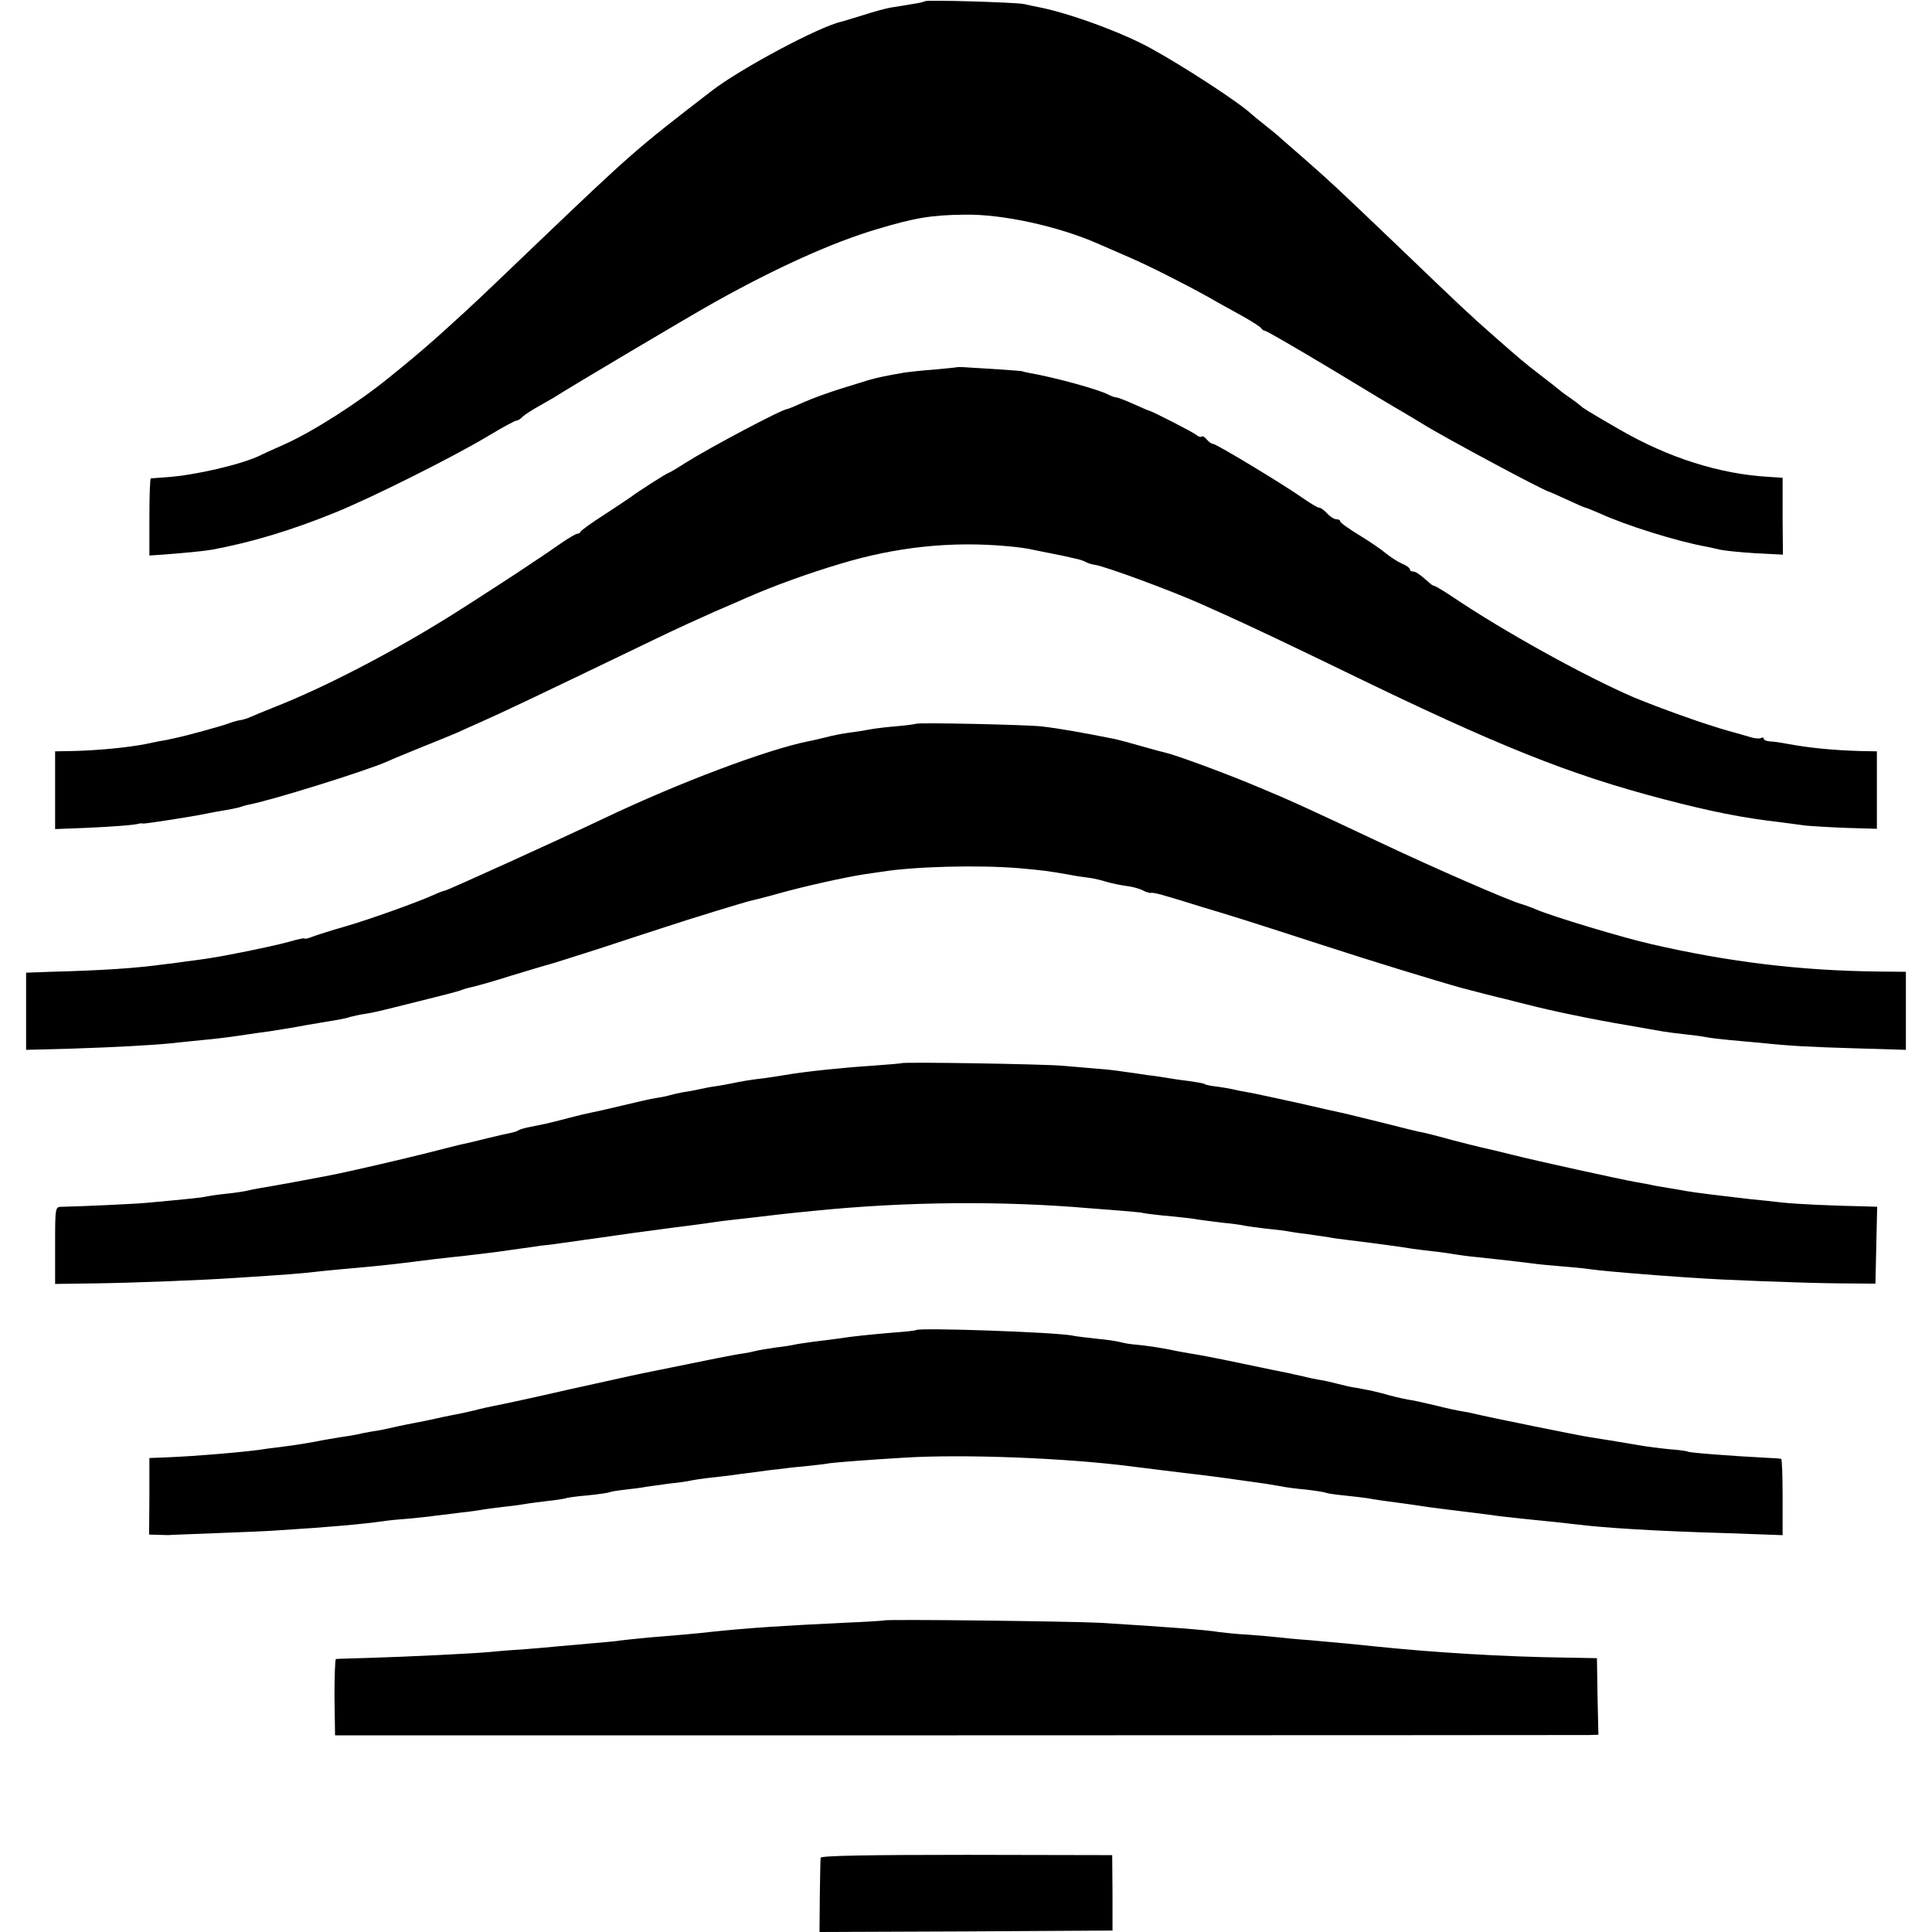
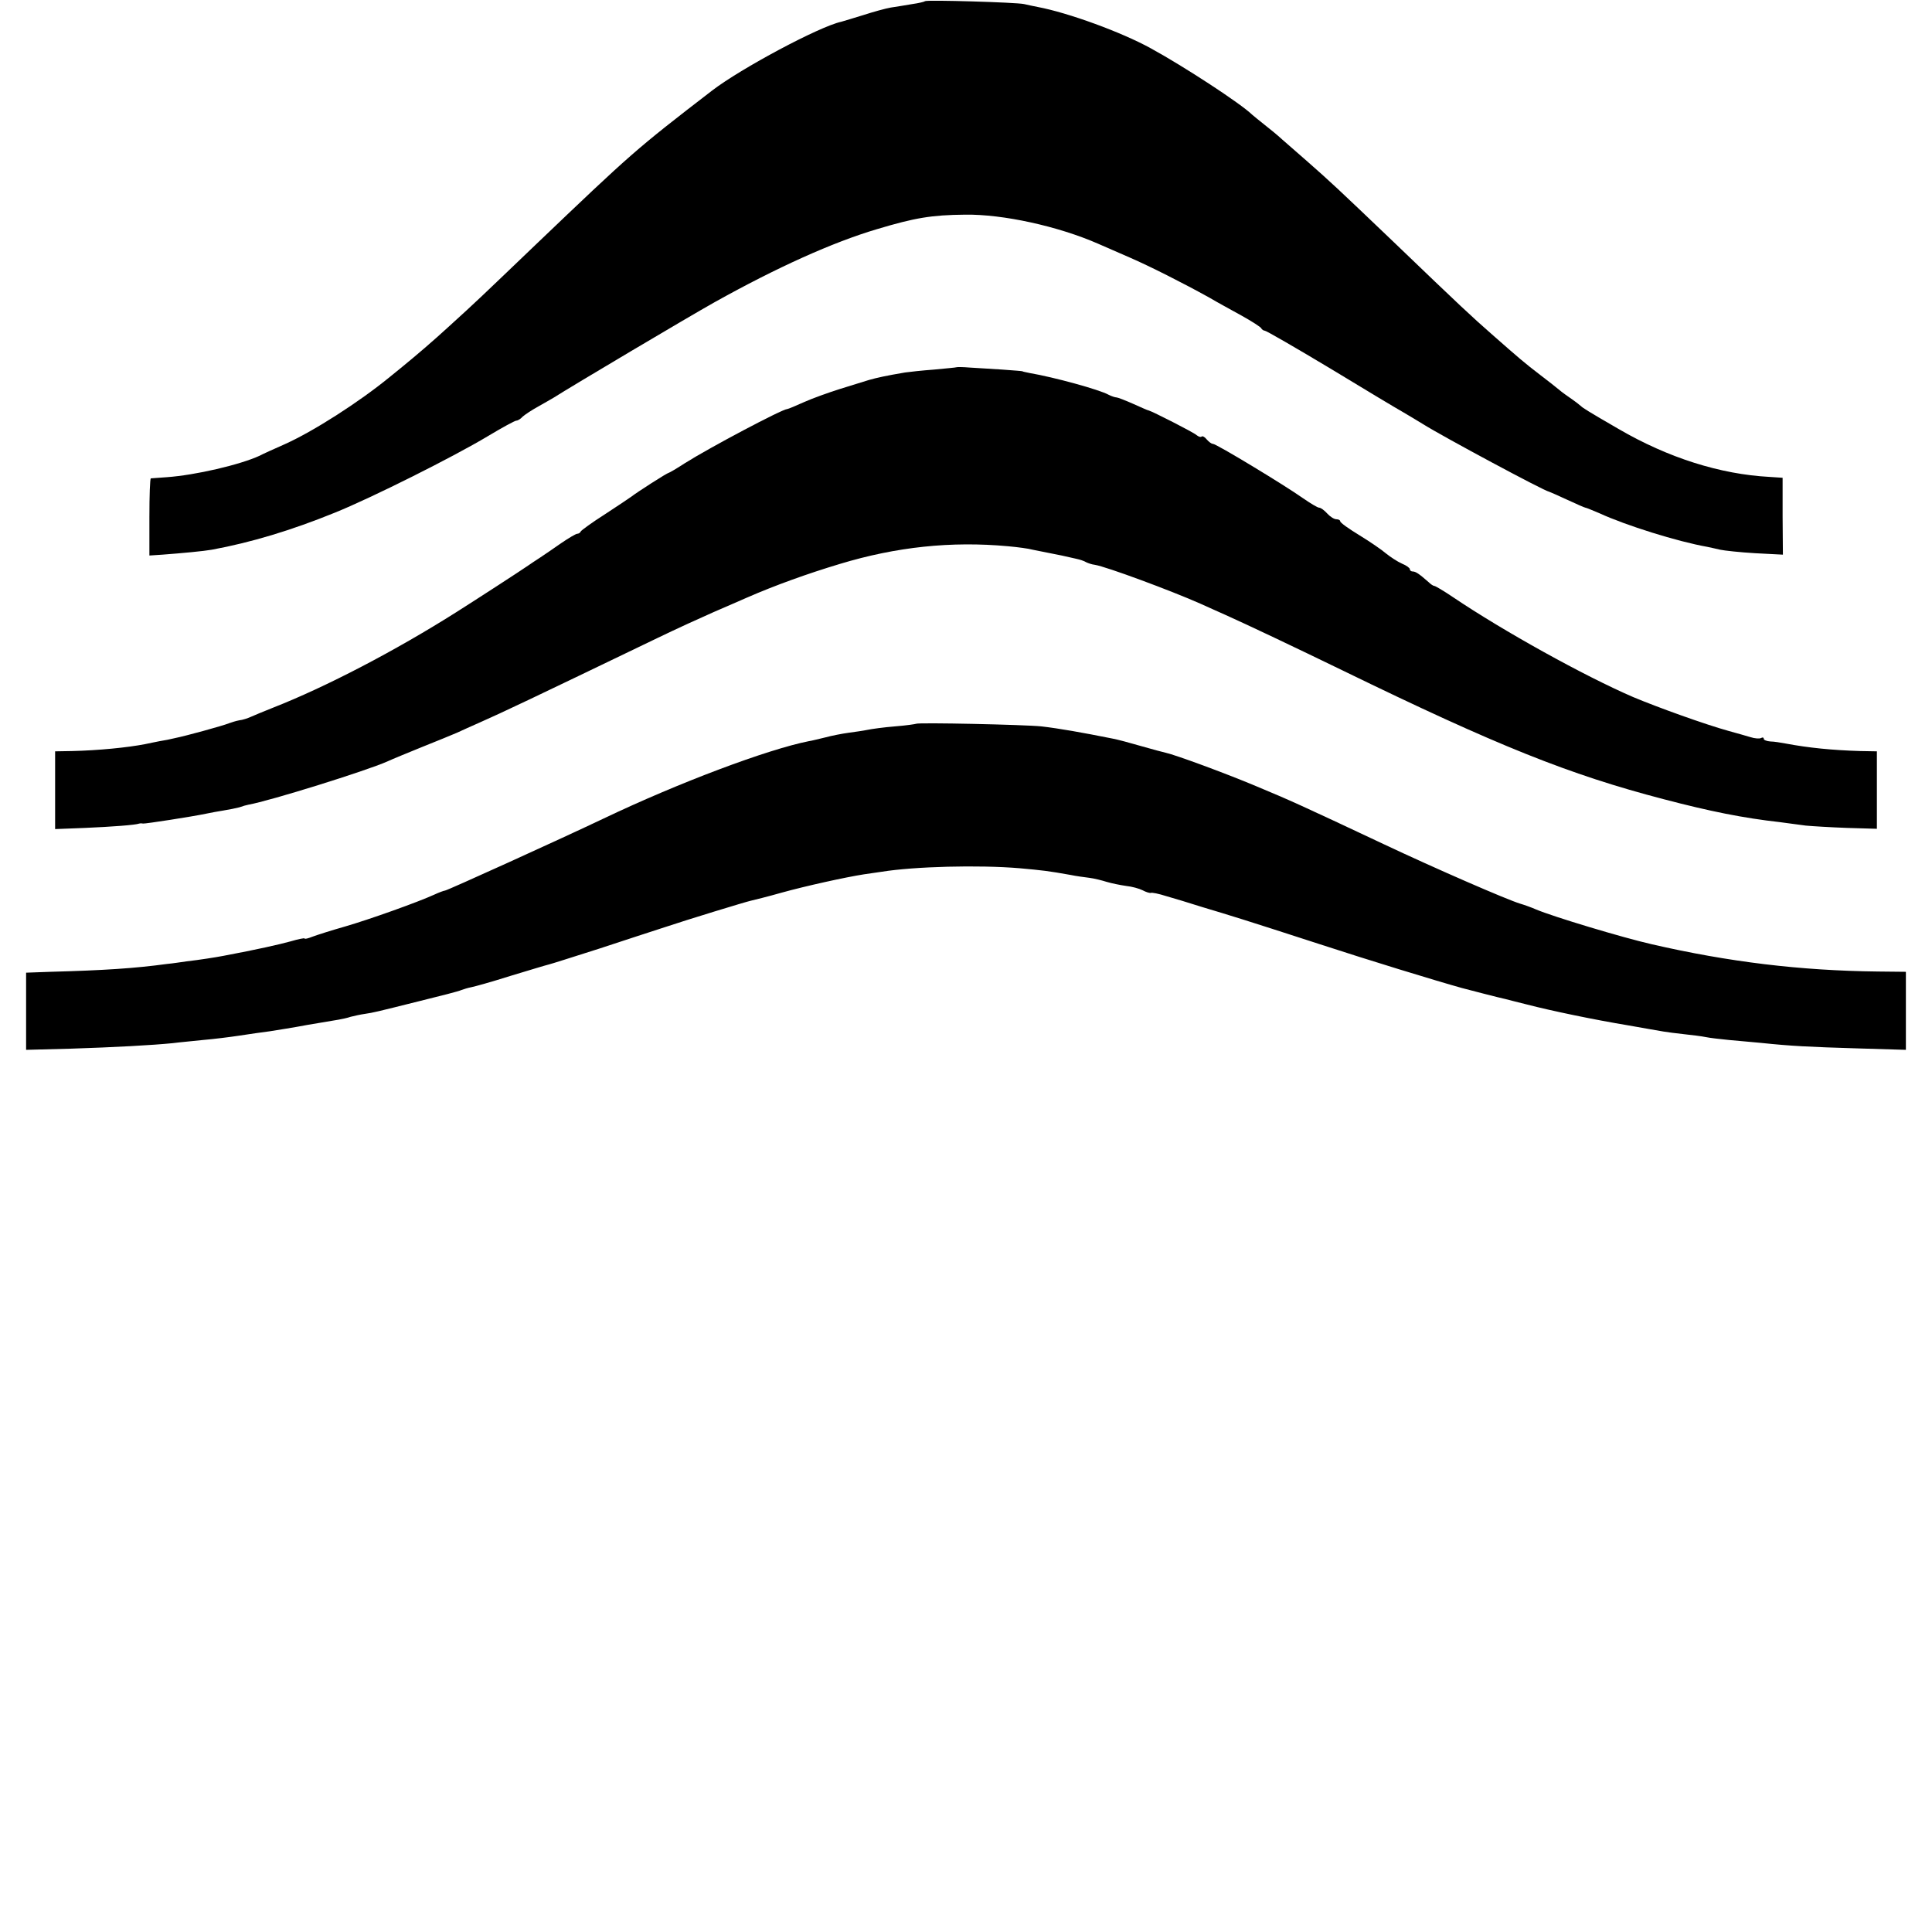
<svg xmlns="http://www.w3.org/2000/svg" version="1.0" width="666pt" height="666pt" viewBox="0 0 666 666" preserveAspectRatio="xMidYMid meet">
  <g transform="translate(0,666) scale(0.1,-0.1)" fill="#000000" stroke="none">
    <path d="M3189 6656 c-2 -2 -22 -7 -44 -10 -22 -4 -55 -9 -74 -12 -18 -3 -61 -15 -95 -26 -33 -10 -68 -21 -76 -23 -75 -16 -346 -161 -445 -237 -265 -204 -277 -215 -610 -533 -186 -178 -200 -192 -297 -280 -58 -53 -108 -96 -168 -145 -10 -8 -27 -22 -37 -30 -105 -86 -264 -188 -363 -232 -36 -16 -74 -33 -85 -39 -67 -31 -221 -67 -320 -74 -27 -2 -52 -4 -55 -4 -3 -1 -5 -61 -5 -133 l0 -133 45 3 c67 5 142 12 170 17 136 25 275 67 425 128 124 50 406 191 526 263 50 30 94 54 99 54 5 0 15 6 22 14 8 7 32 23 54 35 21 12 46 26 54 31 61 39 462 277 553 328 215 120 408 207 560 252 130 39 188 49 304 50 130 2 321 -40 458 -100 22 -10 72 -31 110 -48 69 -30 182 -87 274 -138 25 -15 75 -42 111 -62 36 -20 67 -40 68 -44 2 -4 8 -8 12 -8 5 0 107 -59 227 -131 120 -73 232 -140 250 -150 17 -10 49 -29 70 -42 67 -42 417 -230 433 -232 3 -1 31 -13 63 -28 32 -15 60 -27 62 -27 3 0 24 -9 48 -19 91 -42 270 -98 372 -116 11 -2 31 -7 45 -10 14 -3 68 -9 120 -12 l96 -5 -1 132 0 133 -45 3 c-170 9 -350 66 -520 165 -109 63 -124 73 -130 79 -3 3 -21 17 -40 30 -19 13 -37 27 -40 30 -3 3 -30 24 -60 47 -56 43 -70 55 -170 143 -66 58 -103 92 -335 315 -200 191 -215 205 -299 279 -32 28 -71 62 -87 76 -15 14 -42 36 -60 50 -18 14 -37 30 -43 35 -39 38 -233 165 -350 229 -100 55 -283 122 -389 142 -12 2 -33 7 -47 10 -28 6 -335 15 -341 10z" />
    <path d="M3297 5394 c-1 -1 -36 -4 -77 -8 -41 -3 -86 -8 -100 -10 -65 -11 -97 -18 -125 -26 -16 -5 -61 -19 -100 -31 -38 -12 -94 -32 -123 -45 -29 -13 -55 -24 -58 -24 -17 0 -266 -132 -352 -186 -29 -19 -55 -34 -57 -34 -5 0 -108 -66 -130 -83 -5 -4 -46 -31 -90 -60 -44 -28 -81 -55 -83 -59 -2 -5 -8 -8 -12 -8 -5 0 -30 -15 -55 -32 -26 -18 -59 -41 -73 -50 -15 -10 -34 -22 -42 -28 -26 -18 -174 -114 -245 -159 -210 -133 -451 -259 -635 -331 -30 -12 -64 -26 -75 -31 -11 -5 -29 -11 -40 -12 -11 -2 -27 -7 -35 -10 -22 -9 -150 -44 -185 -51 -16 -4 -41 -9 -55 -11 -14 -3 -36 -7 -49 -10 -61 -12 -163 -22 -253 -24 l-58 -1 0 -134 0 -134 103 4 c92 4 174 10 187 15 3 1 9 1 13 0 8 -1 170 24 217 34 14 3 41 8 60 11 19 3 44 8 55 11 11 4 25 8 31 9 74 13 407 117 479 149 17 8 71 30 120 50 50 20 104 42 120 49 17 8 53 24 80 36 77 34 174 80 610 290 66 32 154 72 195 90 41 18 93 40 115 50 96 42 210 83 320 116 195 59 384 79 580 61 33 -3 71 -8 85 -12 14 -3 36 -7 50 -10 14 -3 36 -7 50 -10 14 -3 36 -8 49 -11 14 -3 29 -8 35 -12 6 -3 20 -8 30 -9 39 -6 265 -90 364 -134 26 -12 65 -29 87 -39 80 -36 234 -109 405 -192 532 -259 779 -358 1105 -443 160 -42 275 -65 400 -79 28 -4 68 -9 90 -12 22 -2 86 -6 143 -8 l102 -3 0 133 0 134 -57 1 c-98 3 -178 11 -258 26 -16 3 -40 7 -52 7 -13 1 -23 5 -23 9 0 5 -4 6 -9 3 -5 -3 -22 -2 -37 3 -16 5 -49 14 -74 21 -83 23 -244 81 -330 117 -169 73 -447 227 -622 345 -31 21 -60 38 -63 38 -4 0 -13 6 -20 13 -33 29 -45 37 -55 37 -5 0 -10 3 -10 8 0 4 -12 13 -27 19 -16 7 -40 23 -55 35 -15 13 -56 41 -92 63 -36 22 -66 43 -66 48 0 4 -6 7 -13 7 -8 0 -22 9 -32 20 -10 11 -22 20 -28 20 -5 0 -30 15 -56 33 -62 44 -298 187 -310 187 -5 0 -14 7 -21 15 -7 9 -15 13 -18 10 -3 -3 -11 0 -17 5 -11 10 -153 82 -165 85 -3 0 -27 11 -54 23 -27 12 -53 22 -57 22 -5 0 -17 4 -27 9 -32 18 -190 61 -272 75 -14 3 -25 5 -25 6 0 1 -31 3 -70 6 -38 2 -89 6 -113 7 -23 2 -43 2 -45 1z" />
    <path d="M3158 4165 c-2 -1 -34 -6 -73 -9 -38 -3 -81 -9 -95 -12 -14 -3 -43 -7 -65 -10 -22 -3 -58 -10 -80 -16 -22 -5 -48 -12 -57 -13 -141 -28 -446 -142 -708 -267 -147 -70 -539 -248 -546 -248 -3 0 -20 -6 -37 -14 -57 -26 -222 -85 -308 -110 -46 -13 -96 -29 -112 -35 -15 -6 -27 -9 -27 -6 0 2 -21 -2 -48 -10 -40 -11 -115 -28 -232 -50 -26 -5 -83 -14 -127 -19 -15 -2 -46 -7 -68 -9 -110 -15 -216 -22 -402 -27 l-83 -3 0 -133 0 -133 153 4 c155 5 281 12 352 19 22 3 69 7 105 11 36 3 92 10 125 15 33 5 80 12 105 15 25 4 83 13 130 22 47 8 95 16 107 18 11 2 31 6 42 10 12 3 34 8 49 10 32 5 32 5 192 45 69 17 132 33 140 37 8 3 24 8 35 10 11 2 72 19 135 39 63 19 122 37 131 39 9 2 87 27 175 55 87 29 184 60 214 70 99 33 290 91 308 95 9 2 58 14 107 28 83 23 219 53 283 63 15 2 43 6 62 9 112 18 333 24 475 12 77 -7 97 -9 175 -23 19 -4 49 -8 65 -10 17 -2 44 -9 60 -14 17 -5 46 -11 67 -14 20 -2 45 -9 57 -15 11 -6 24 -10 28 -9 4 2 28 -3 53 -11 25 -7 81 -24 125 -38 97 -29 143 -43 405 -128 165 -54 400 -126 490 -151 19 -5 130 -34 150 -38 8 -2 42 -11 75 -19 81 -21 229 -52 350 -72 55 -10 109 -19 120 -21 11 -2 43 -6 70 -9 28 -3 61 -7 75 -10 14 -3 50 -7 80 -10 30 -3 80 -7 110 -10 105 -11 166 -14 333 -19 l167 -5 0 134 0 135 -97 1 c-267 3 -514 33 -779 94 -101 23 -340 95 -399 120 -16 7 -41 16 -55 20 -46 14 -292 121 -470 205 -287 135 -320 150 -440 200 -112 47 -279 108 -311 115 -9 2 -47 12 -85 23 -38 11 -82 23 -99 26 -105 21 -184 35 -245 42 -57 6 -426 14 -432 9z" />
-     <path d="M3108 2995 c-2 -1 -48 -5 -104 -9 -95 -6 -231 -20 -299 -32 -16 -3 -46 -7 -65 -10 -59 -7 -87 -12 -119 -19 -16 -3 -42 -8 -58 -10 -15 -2 -39 -7 -53 -10 -14 -3 -38 -8 -55 -10 -16 -3 -38 -8 -48 -11 -10 -3 -30 -7 -45 -9 -15 -2 -67 -14 -117 -26 -49 -12 -99 -23 -110 -25 -11 -2 -45 -10 -75 -18 -30 -8 -66 -17 -80 -20 -14 -3 -38 -8 -54 -11 -16 -3 -33 -8 -38 -11 -4 -3 -16 -7 -26 -9 -10 -2 -47 -10 -83 -19 -35 -9 -73 -18 -84 -20 -11 -2 -65 -16 -120 -30 -87 -22 -248 -59 -310 -72 -11 -2 -31 -6 -45 -9 -40 -8 -182 -34 -220 -40 -19 -3 -42 -8 -50 -10 -8 -2 -40 -7 -70 -10 -30 -3 -62 -8 -70 -10 -13 -3 -47 -7 -200 -21 -39 -4 -234 -13 -297 -14 -23 0 -23 -2 -23 -133 l0 -133 143 2 c132 2 365 11 482 19 160 10 234 16 265 20 19 2 64 7 100 10 114 10 163 15 250 26 47 6 103 13 125 15 22 2 58 6 80 9 22 2 56 7 75 9 19 3 58 8 85 12 28 4 59 8 70 10 11 1 40 4 65 8 25 3 63 9 85 12 22 3 51 7 65 9 14 2 61 9 105 15 44 6 91 12 105 14 14 2 52 7 85 11 32 4 68 9 80 11 11 2 43 6 70 9 28 3 64 7 80 9 31 4 116 14 201 22 316 32 646 35 949 9 28 -2 79 -6 115 -9 36 -3 65 -6 65 -6 0 -2 57 -9 115 -14 30 -3 66 -7 80 -10 14 -2 52 -7 85 -11 33 -3 67 -8 75 -10 8 -2 40 -6 71 -10 31 -3 65 -7 75 -9 11 -2 42 -7 69 -10 28 -4 61 -9 75 -11 14 -3 45 -7 70 -10 76 -9 179 -23 221 -30 13 -2 47 -6 74 -9 28 -3 59 -8 71 -10 11 -2 47 -7 80 -10 94 -10 146 -16 184 -21 19 -3 64 -7 100 -10 36 -3 81 -7 100 -10 37 -5 88 -10 230 -21 47 -3 105 -8 130 -9 90 -7 378 -18 500 -19 l125 -1 3 133 3 132 -28 1 c-137 3 -248 8 -302 14 -35 4 -82 9 -105 11 -79 9 -195 23 -222 28 -10 2 -39 7 -64 11 -25 4 -54 9 -65 12 -11 2 -33 6 -50 9 -50 9 -334 71 -425 94 -47 12 -96 23 -109 26 -14 3 -56 14 -95 24 -39 11 -82 22 -96 25 -14 2 -79 18 -145 35 -66 16 -129 32 -140 34 -11 2 -81 18 -155 35 -74 16 -151 33 -170 36 -19 3 -42 8 -50 10 -8 2 -32 6 -52 9 -21 2 -41 6 -45 9 -4 3 -30 7 -58 11 -27 3 -59 8 -70 10 -11 2 -42 7 -70 10 -27 4 -65 10 -83 12 -18 3 -59 8 -90 10 -31 3 -84 7 -117 10 -64 6 -552 14 -557 9z" />
-     <path d="M3158 2075 c-2 -2 -39 -6 -83 -9 -79 -7 -133 -12 -190 -21 -16 -2 -52 -7 -80 -10 -27 -4 -57 -8 -65 -10 -8 -2 -37 -7 -65 -10 -27 -4 -59 -9 -70 -12 -11 -3 -31 -7 -45 -9 -20 -2 -115 -21 -305 -60 -45 -9 -70 -14 -290 -63 -126 -29 -243 -54 -260 -57 -16 -3 -48 -10 -70 -16 -22 -5 -51 -12 -65 -14 -20 -4 -51 -10 -90 -19 -3 -1 -25 -5 -50 -10 -25 -5 -47 -9 -50 -10 -44 -10 -71 -16 -100 -20 -19 -3 -42 -8 -50 -10 -8 -2 -33 -6 -55 -9 -22 -4 -62 -10 -90 -16 -27 -5 -70 -12 -95 -15 -25 -3 -56 -7 -70 -9 -57 -10 -245 -26 -350 -30 l-55 -2 0 -132 -1 -132 36 -1 c19 -1 38 -1 42 0 4 0 74 3 155 6 81 3 180 7 218 10 174 11 285 21 355 31 19 3 60 7 90 9 30 3 71 7 90 10 19 2 60 7 90 11 30 3 63 8 74 10 10 2 44 6 75 10 31 3 64 8 75 10 10 2 44 6 75 10 31 3 58 8 61 9 3 2 37 7 75 10 39 4 73 9 76 11 4 2 28 6 55 9 27 3 60 7 73 10 13 2 49 7 80 11 31 3 65 8 76 11 11 2 36 6 55 8 19 2 51 6 70 8 19 3 60 8 90 12 30 4 66 9 80 10 14 2 54 7 90 10 36 4 76 8 90 11 23 3 136 12 255 19 205 13 561 -1 785 -30 41 -5 174 -22 245 -30 43 -5 106 -14 220 -30 17 -3 40 -7 53 -9 13 -3 51 -8 85 -11 34 -4 65 -9 68 -11 4 -2 31 -6 61 -9 29 -3 64 -7 78 -9 27 -5 67 -11 145 -21 28 -4 61 -9 75 -11 14 -2 45 -6 70 -9 73 -9 133 -16 165 -21 17 -2 53 -6 80 -9 82 -8 158 -16 190 -20 97 -12 272 -23 515 -30 l195 -7 0 131 c0 72 -2 132 -5 132 -3 1 -27 3 -55 4 -118 6 -261 17 -267 21 -3 2 -31 6 -61 8 -30 3 -81 9 -113 15 -63 11 -127 21 -159 26 -36 5 -360 71 -400 81 -11 3 -31 7 -45 9 -14 2 -56 11 -95 21 -38 9 -79 18 -90 19 -11 2 -40 8 -65 15 -47 13 -65 17 -115 26 -16 2 -46 9 -65 14 -19 5 -48 12 -65 14 -16 3 -41 8 -55 12 -14 3 -34 7 -45 10 -11 2 -85 17 -165 34 -80 17 -159 32 -175 34 -17 3 -42 7 -55 10 -35 8 -100 18 -136 21 -17 1 -39 5 -50 8 -10 3 -47 9 -82 12 -35 4 -73 8 -85 11 -62 12 -529 28 -539 19z" />
-     <path d="M3047 1074 c-1 -1 -63 -5 -137 -8 -206 -10 -321 -17 -455 -31 -63 -7 -119 -12 -220 -20 -44 -4 -87 -9 -96 -10 -8 -2 -53 -6 -100 -10 -46 -4 -102 -9 -124 -11 -22 -2 -74 -7 -115 -10 -41 -2 -93 -7 -115 -9 -54 -5 -275 -16 -410 -20 -60 -2 -113 -3 -117 -4 -3 -1 -5 -60 -5 -132 l2 -131 2145 0 c1180 0 2160 1 2177 1 l33 1 -3 132 -2 132 -115 2 c-207 3 -443 17 -655 39 -57 6 -107 11 -220 21 -44 3 -93 8 -110 10 -16 2 -63 6 -103 9 -40 2 -85 7 -100 9 -39 7 -182 18 -412 32 -98 5 -738 13 -743 8z" />
-     <path d="M2829 256 c-1 -6 -2 -66 -3 -134 l-1 -122 505 2 505 3 0 130 -1 130 -502 1 c-344 0 -502 -3 -503 -10z" />
  </g>
</svg>